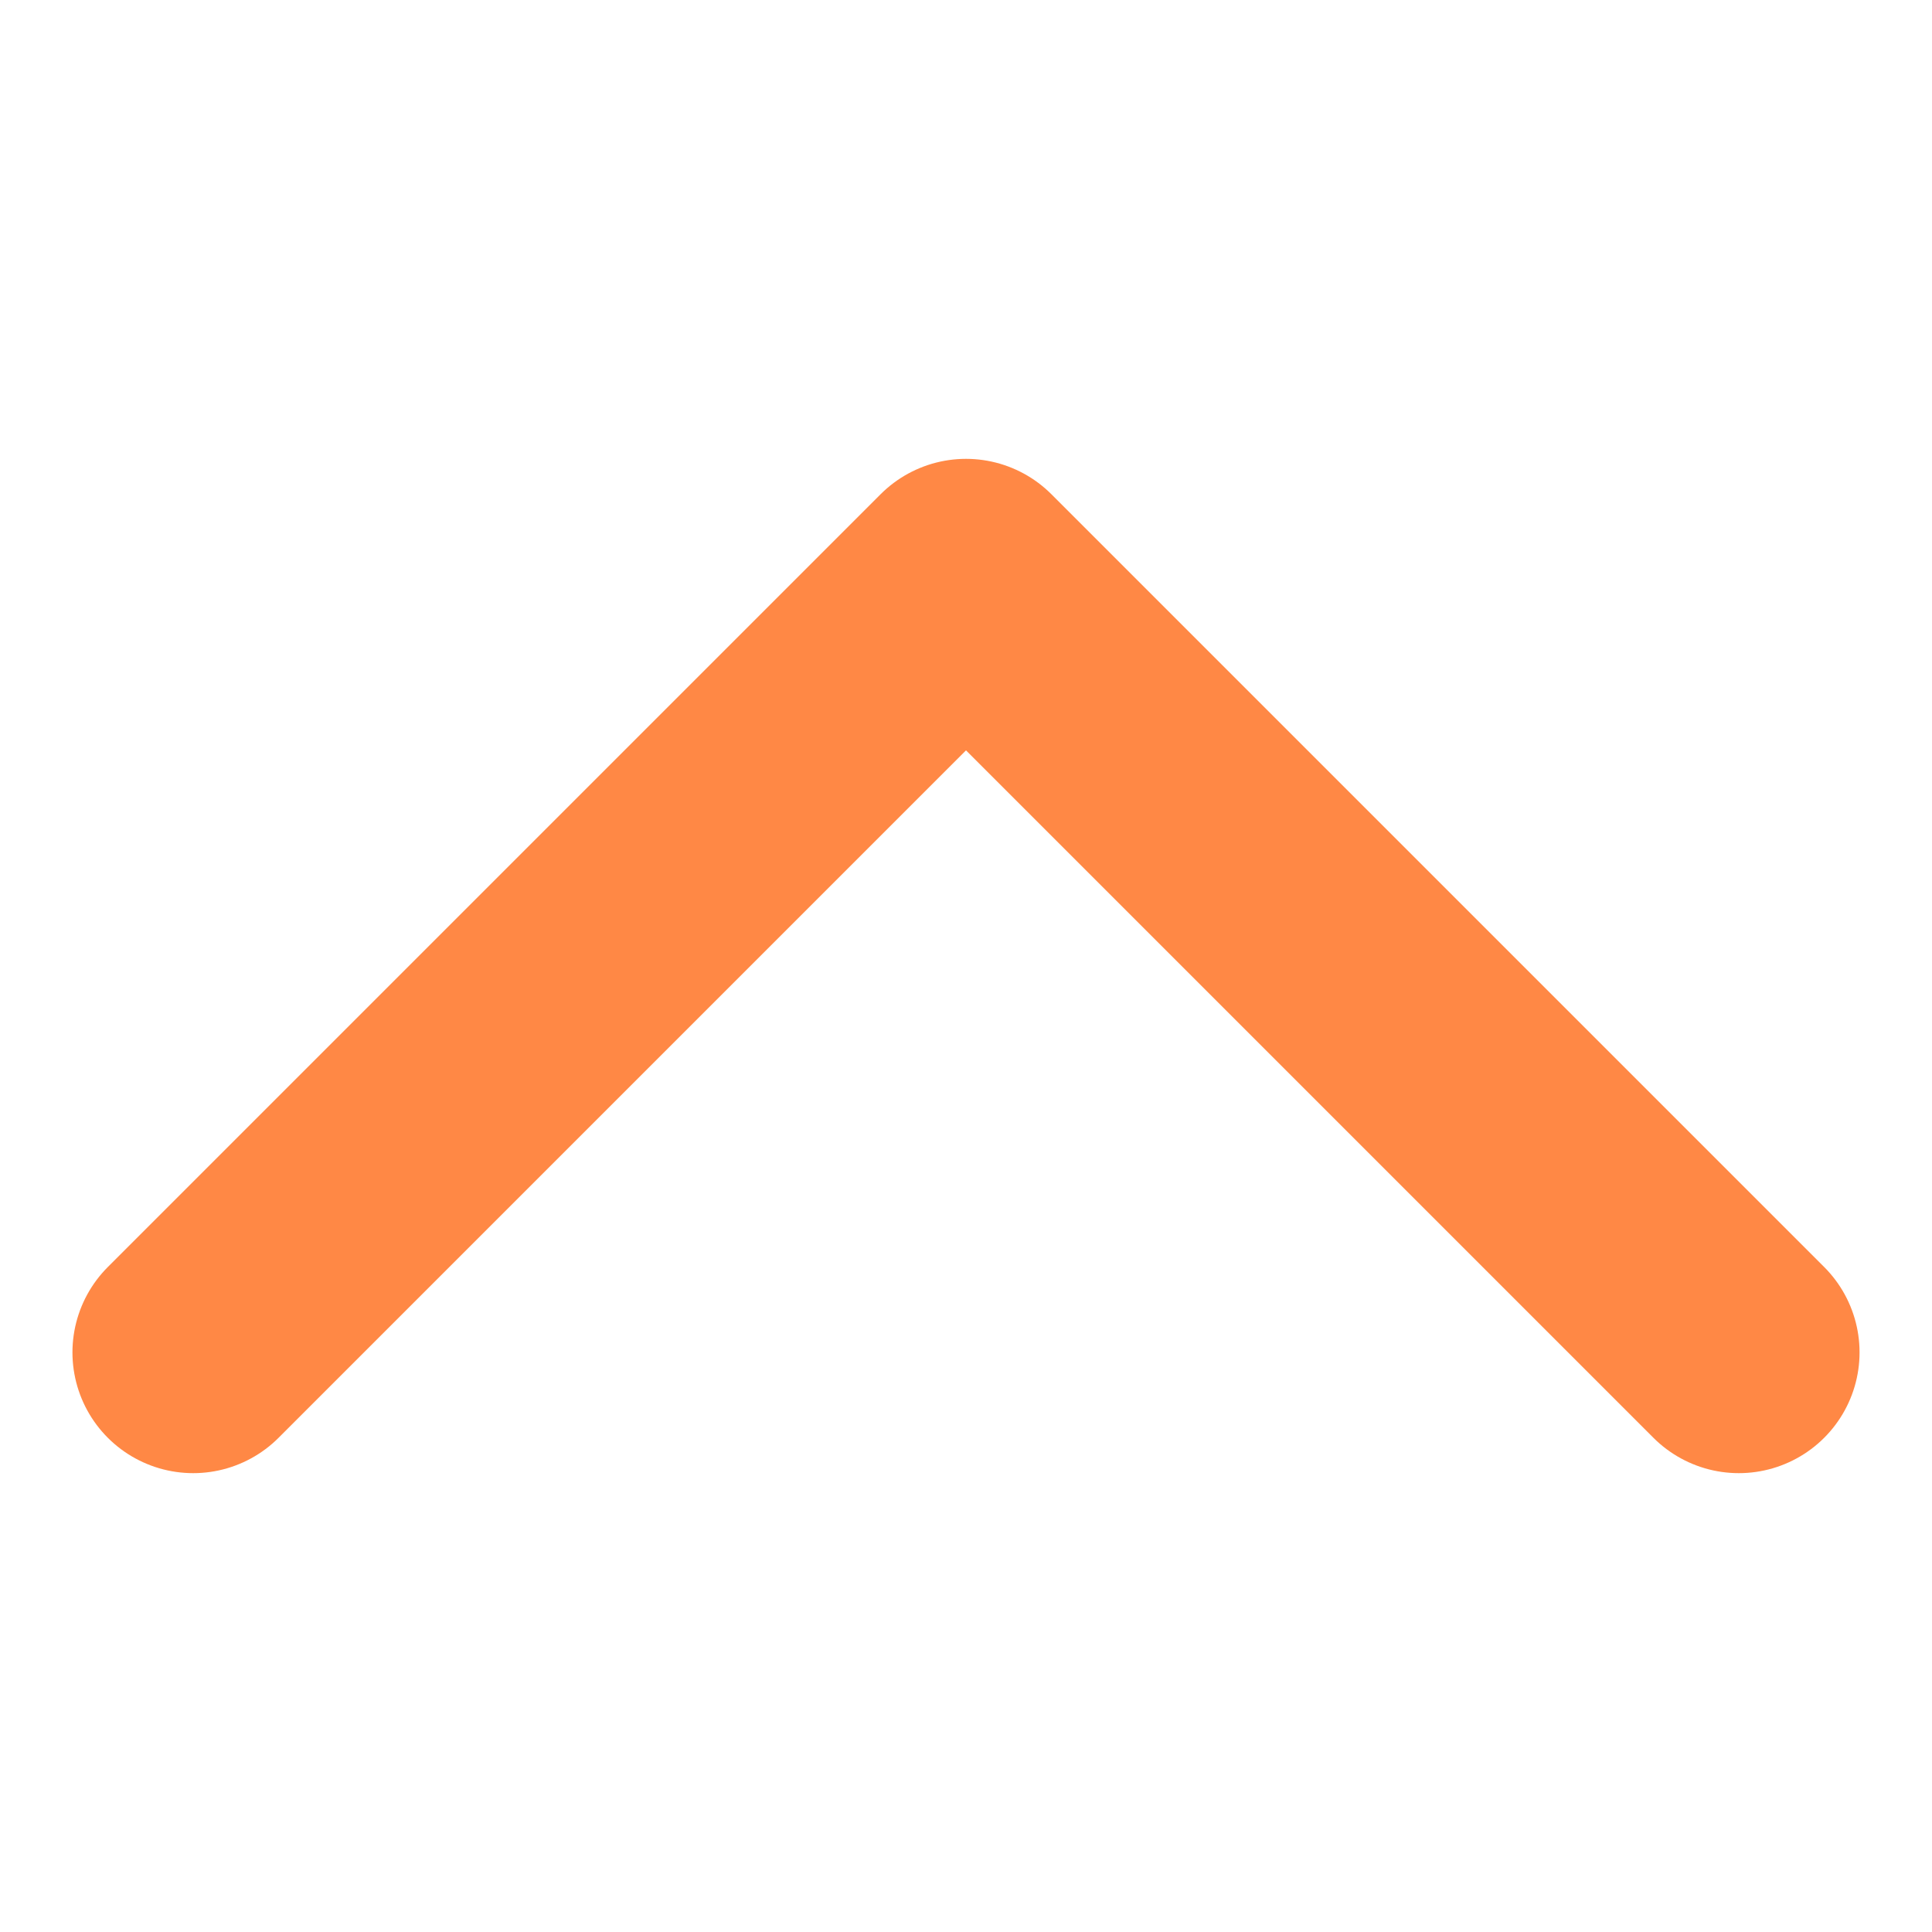
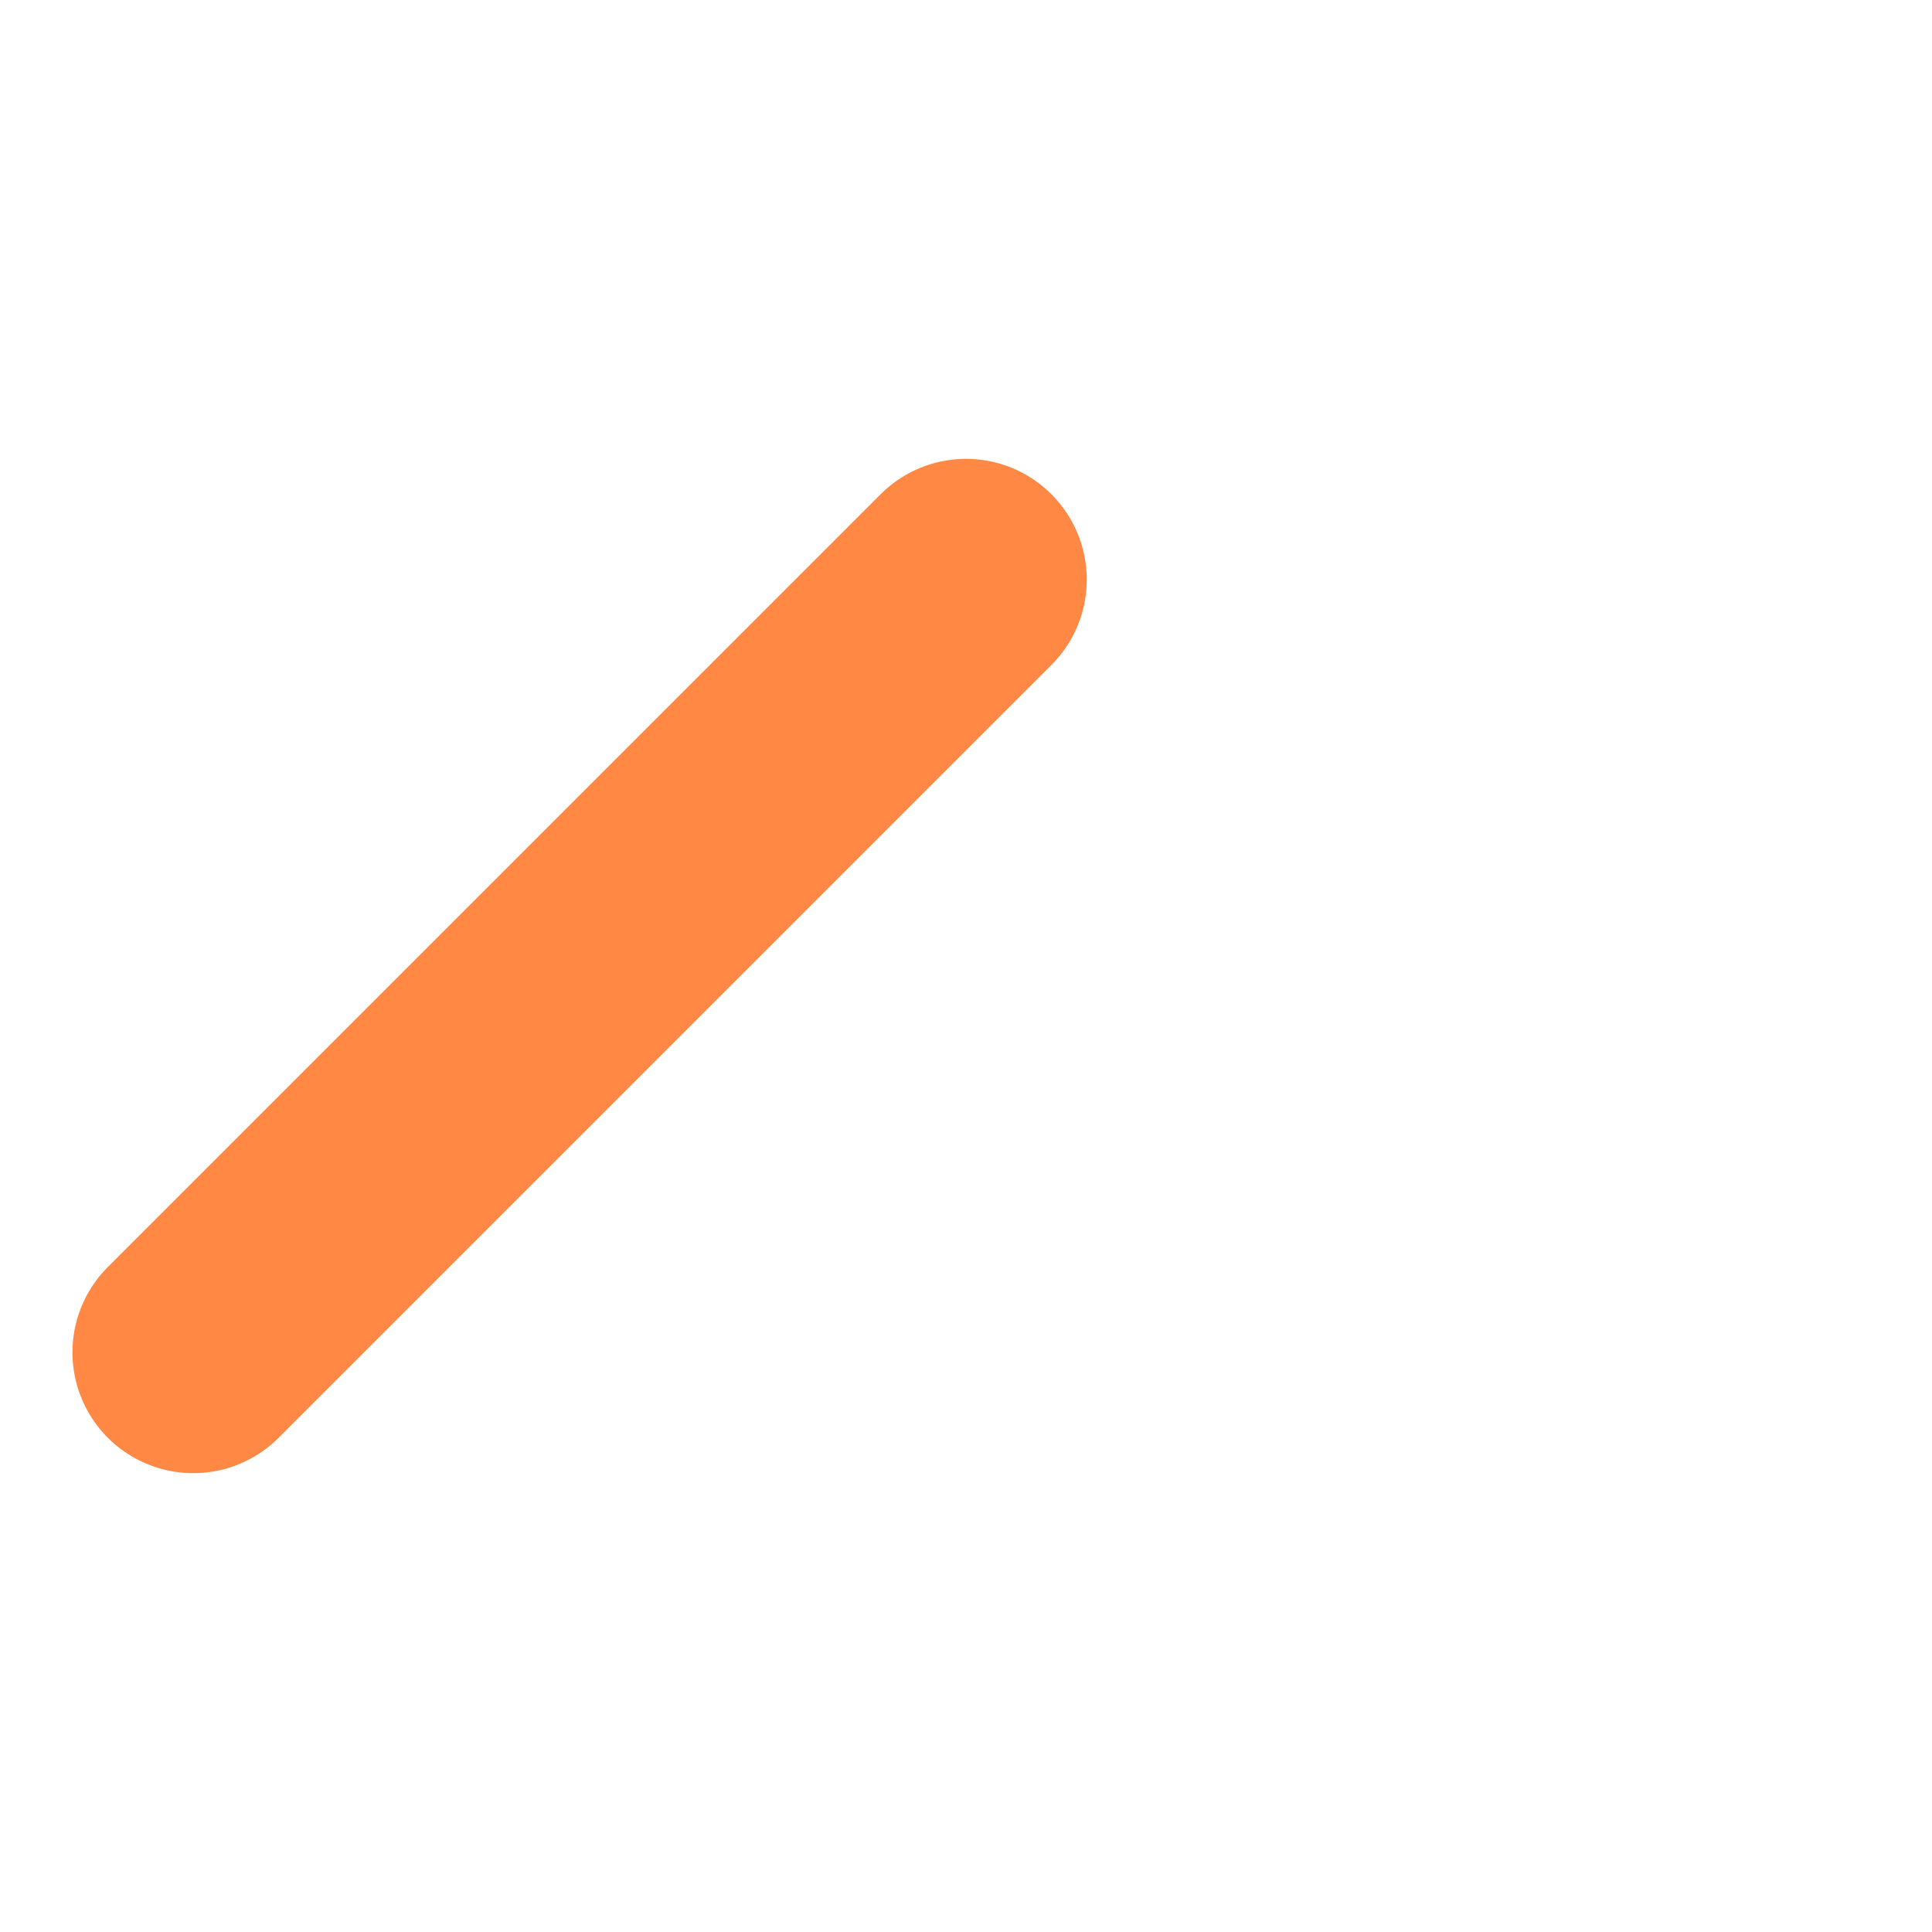
<svg xmlns="http://www.w3.org/2000/svg" width="16" height="16" viewBox="0 0 16 16" fill="none">
-   <path d="M1.6 11.2L8 4.8L14.4 11.2" stroke="#FF8845" stroke-width="2" stroke-linecap="round" stroke-linejoin="round" />
+   <path d="M1.6 11.2L8 4.8" stroke="#FF8845" stroke-width="2" stroke-linecap="round" stroke-linejoin="round" />
</svg>